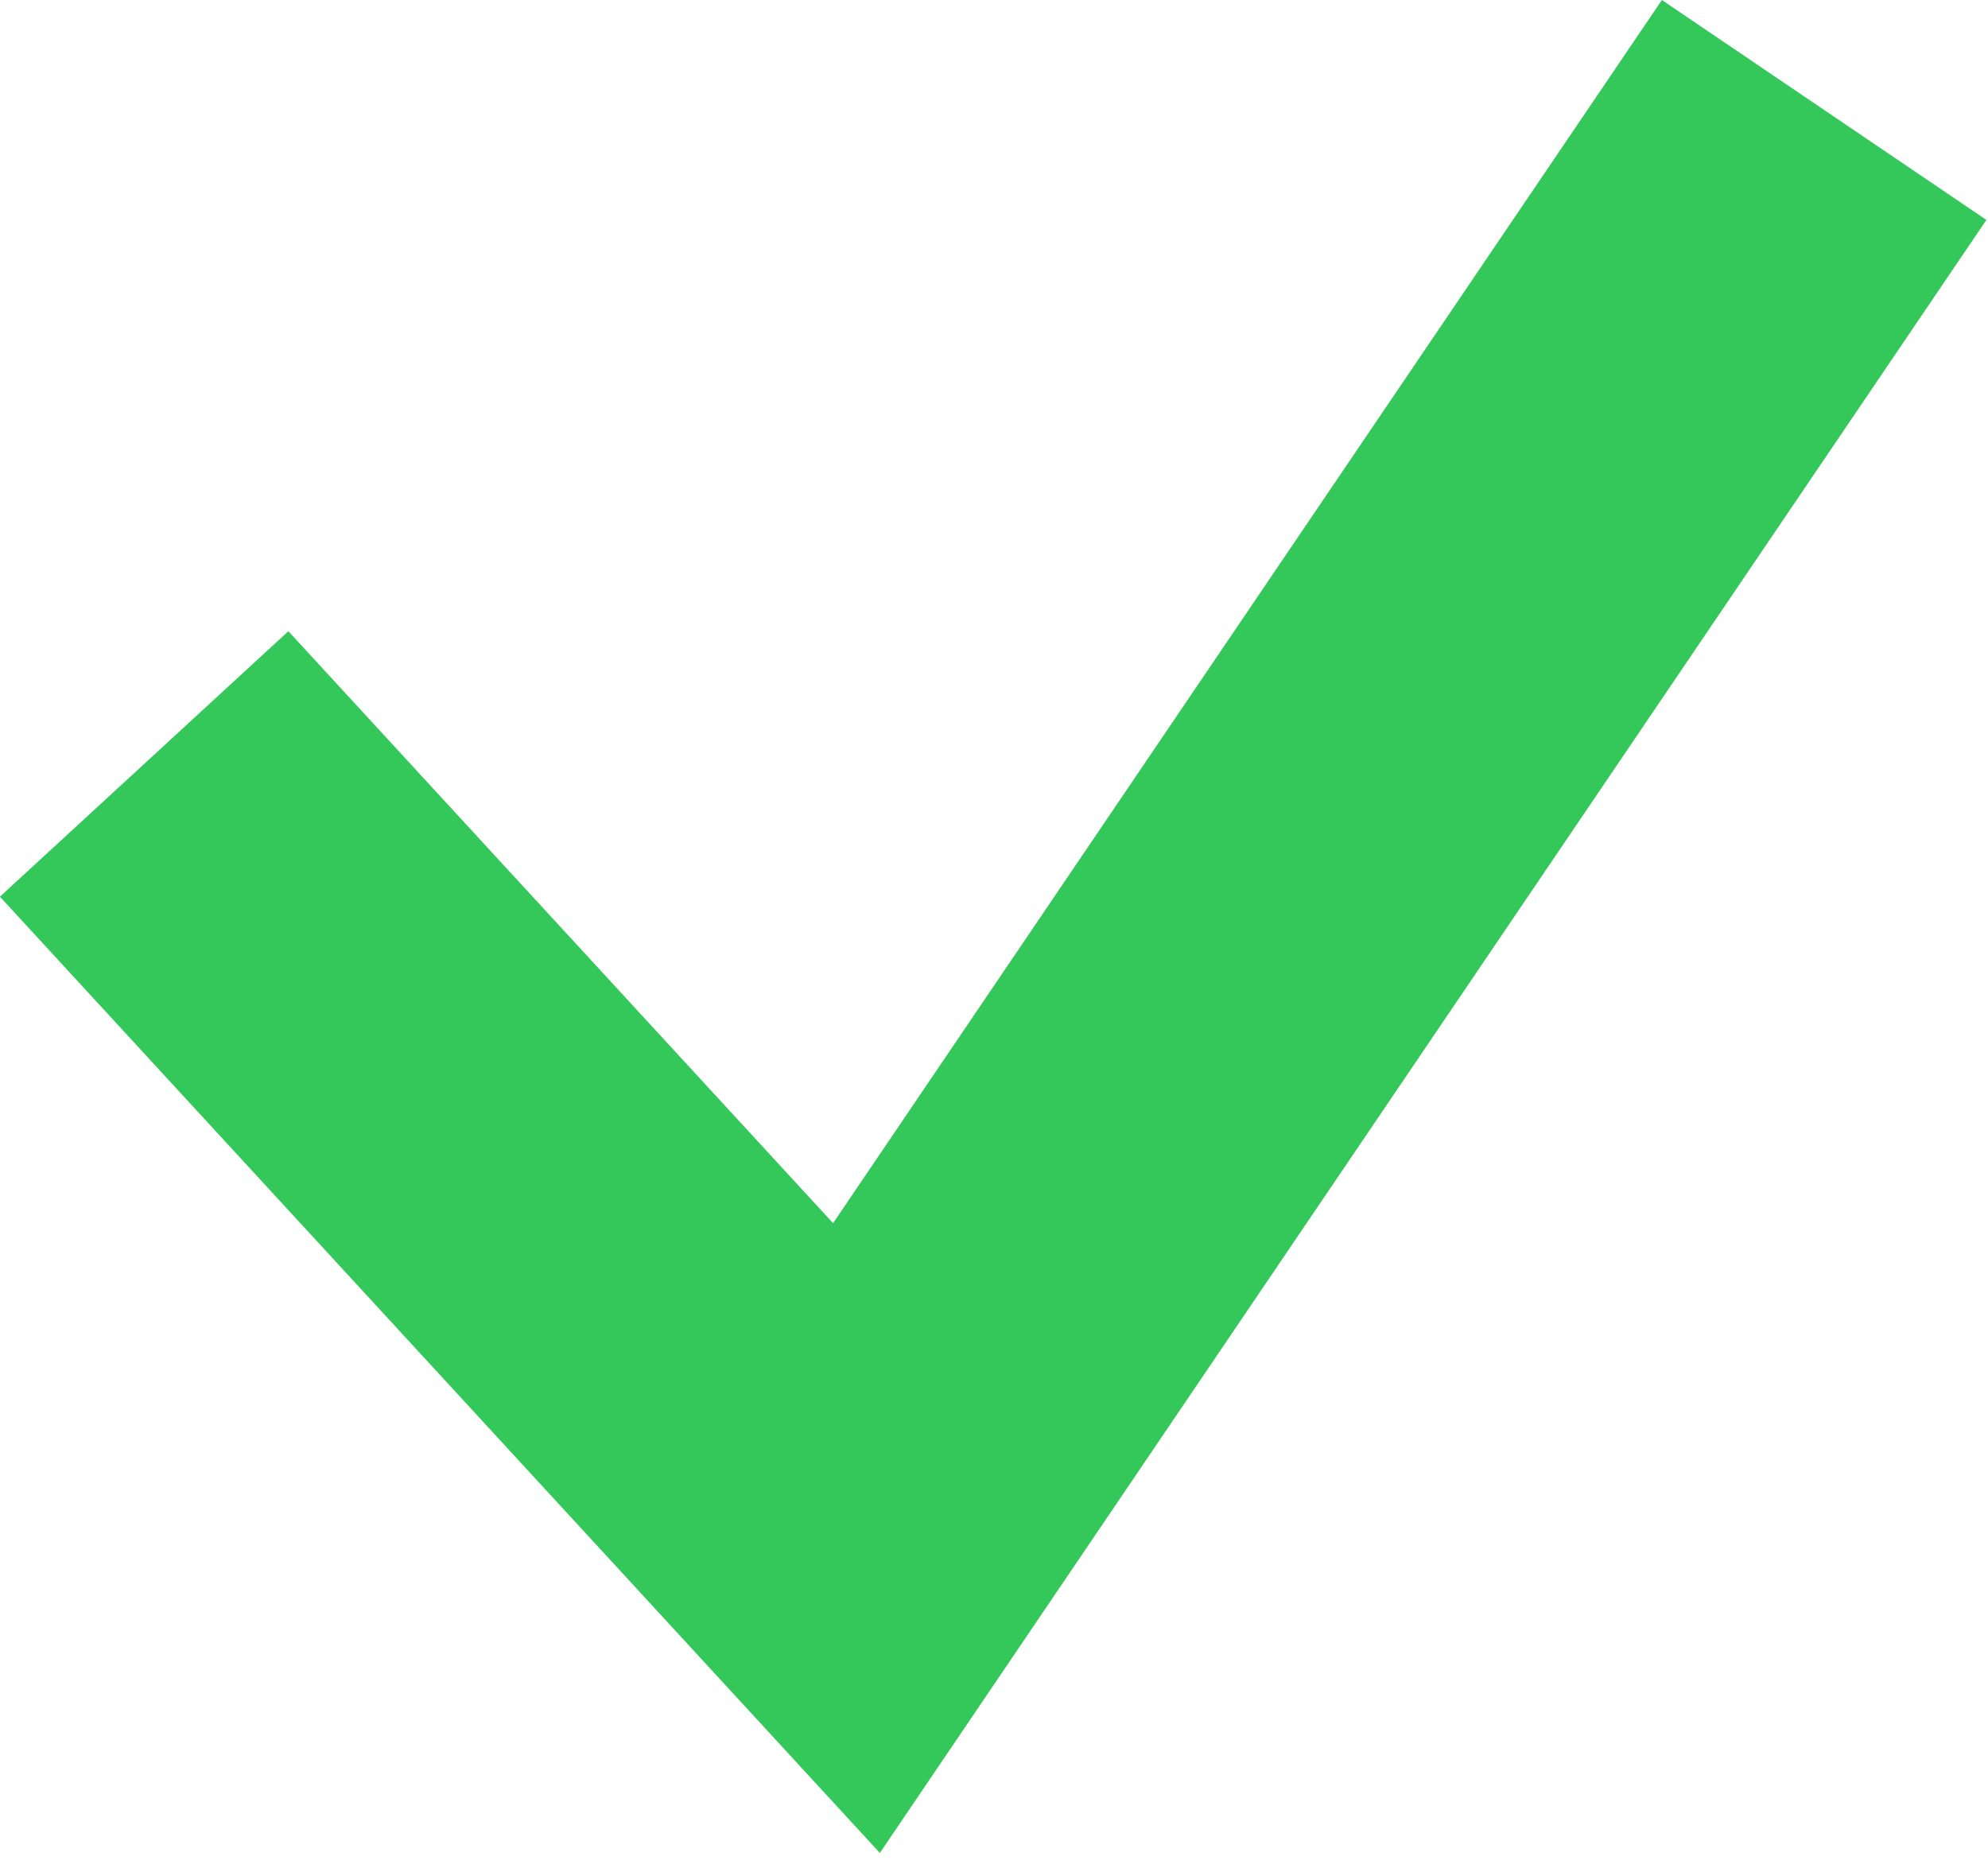
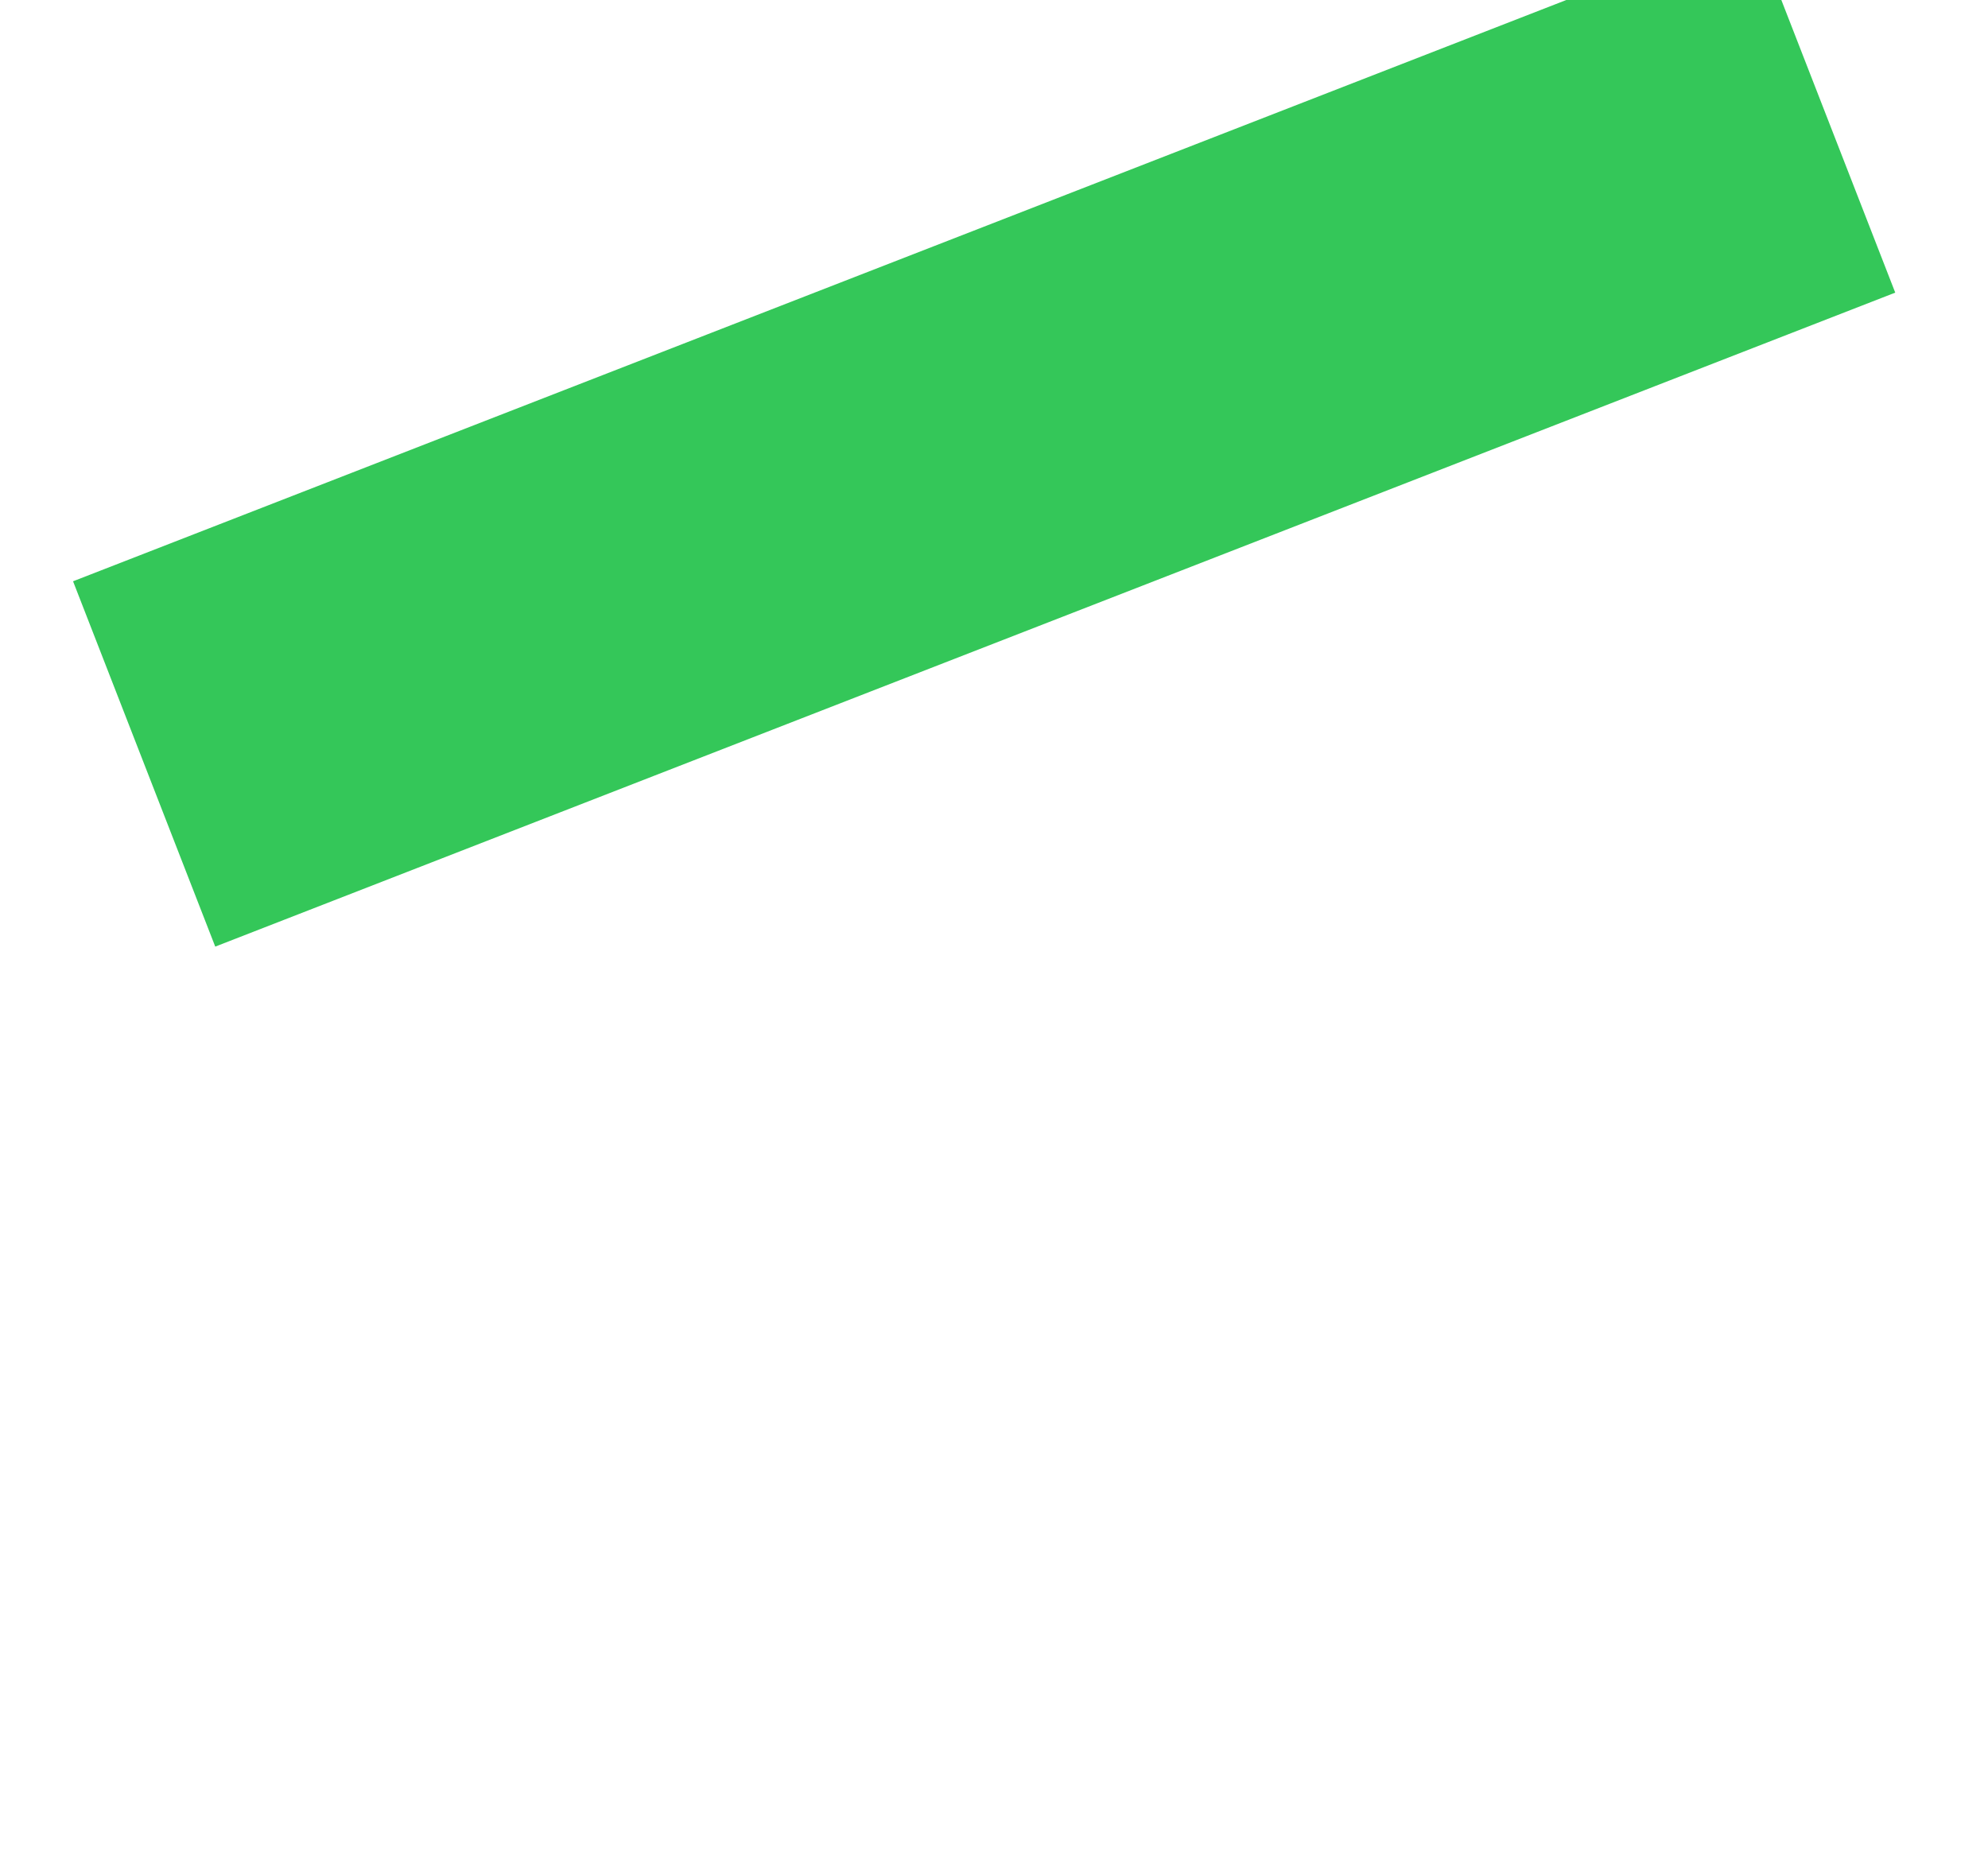
<svg xmlns="http://www.w3.org/2000/svg" width="71" height="67" viewBox="0 0 71 67" fill="none">
-   <path d="M5.148 27.282L30.588 54.927L65.148 3.927" stroke="#34C759" stroke-width="14" />
+   <path d="M5.148 27.282L65.148 3.927" stroke="#34C759" stroke-width="14" />
</svg>